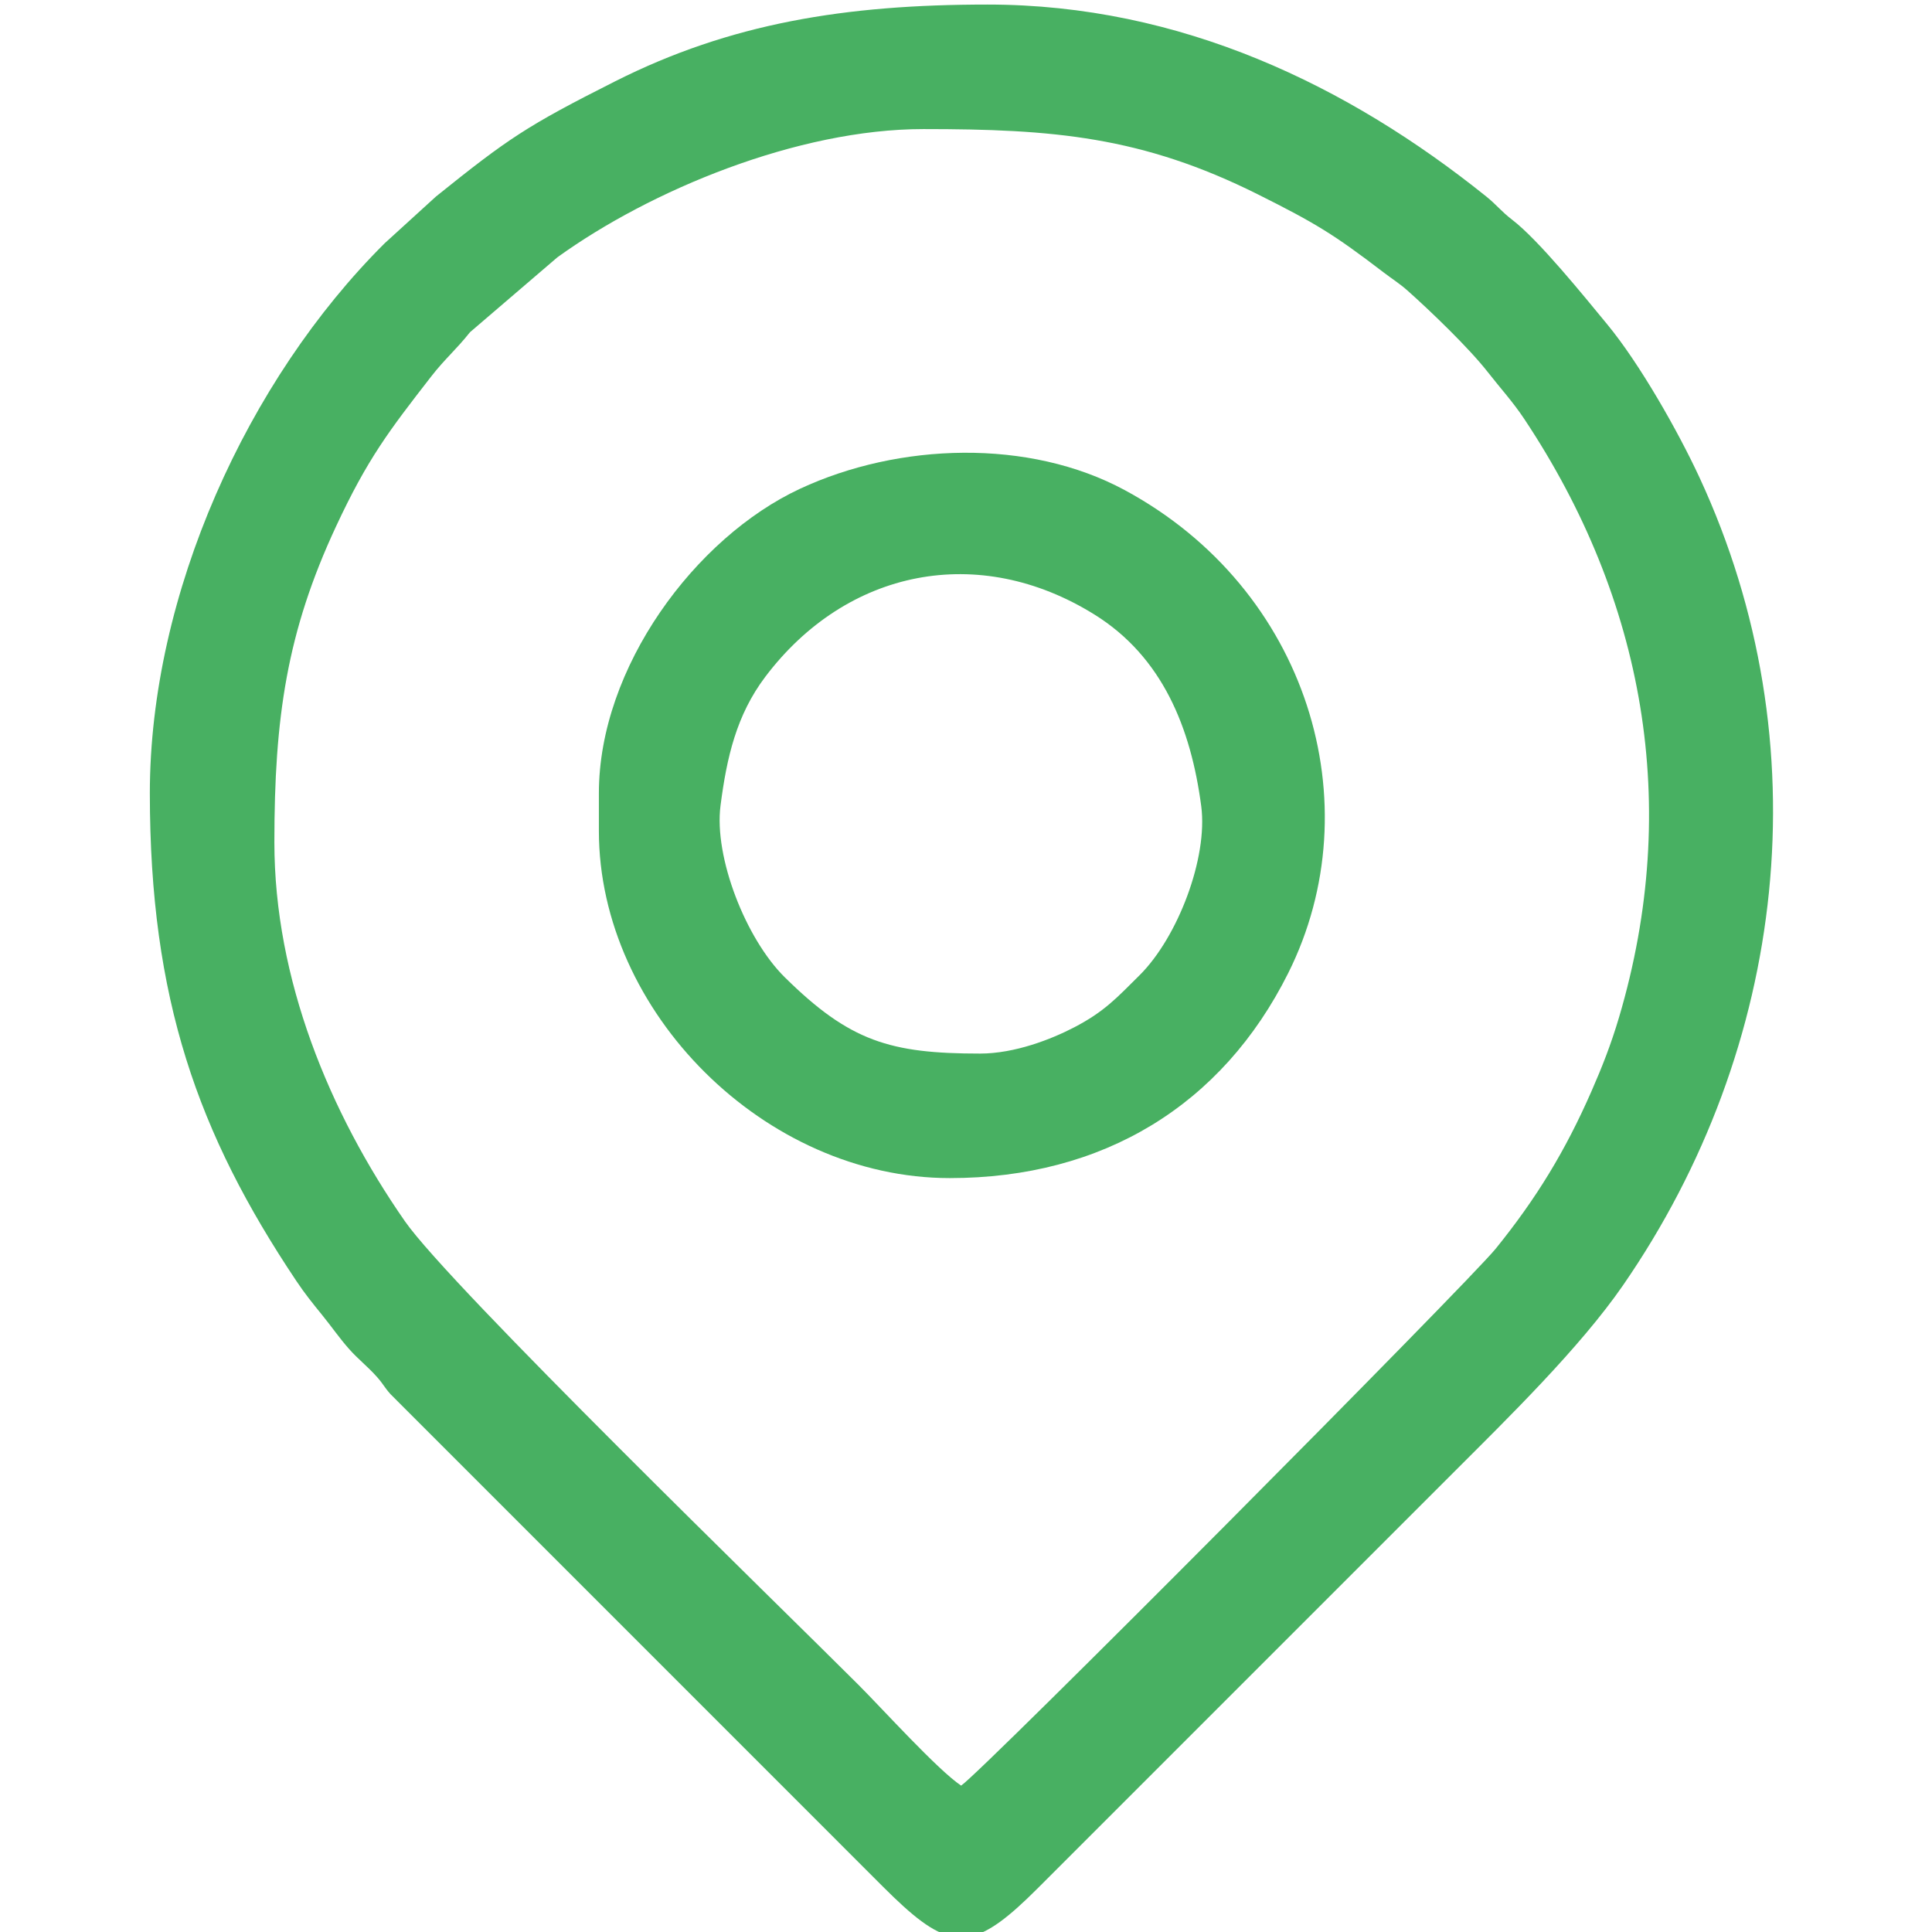
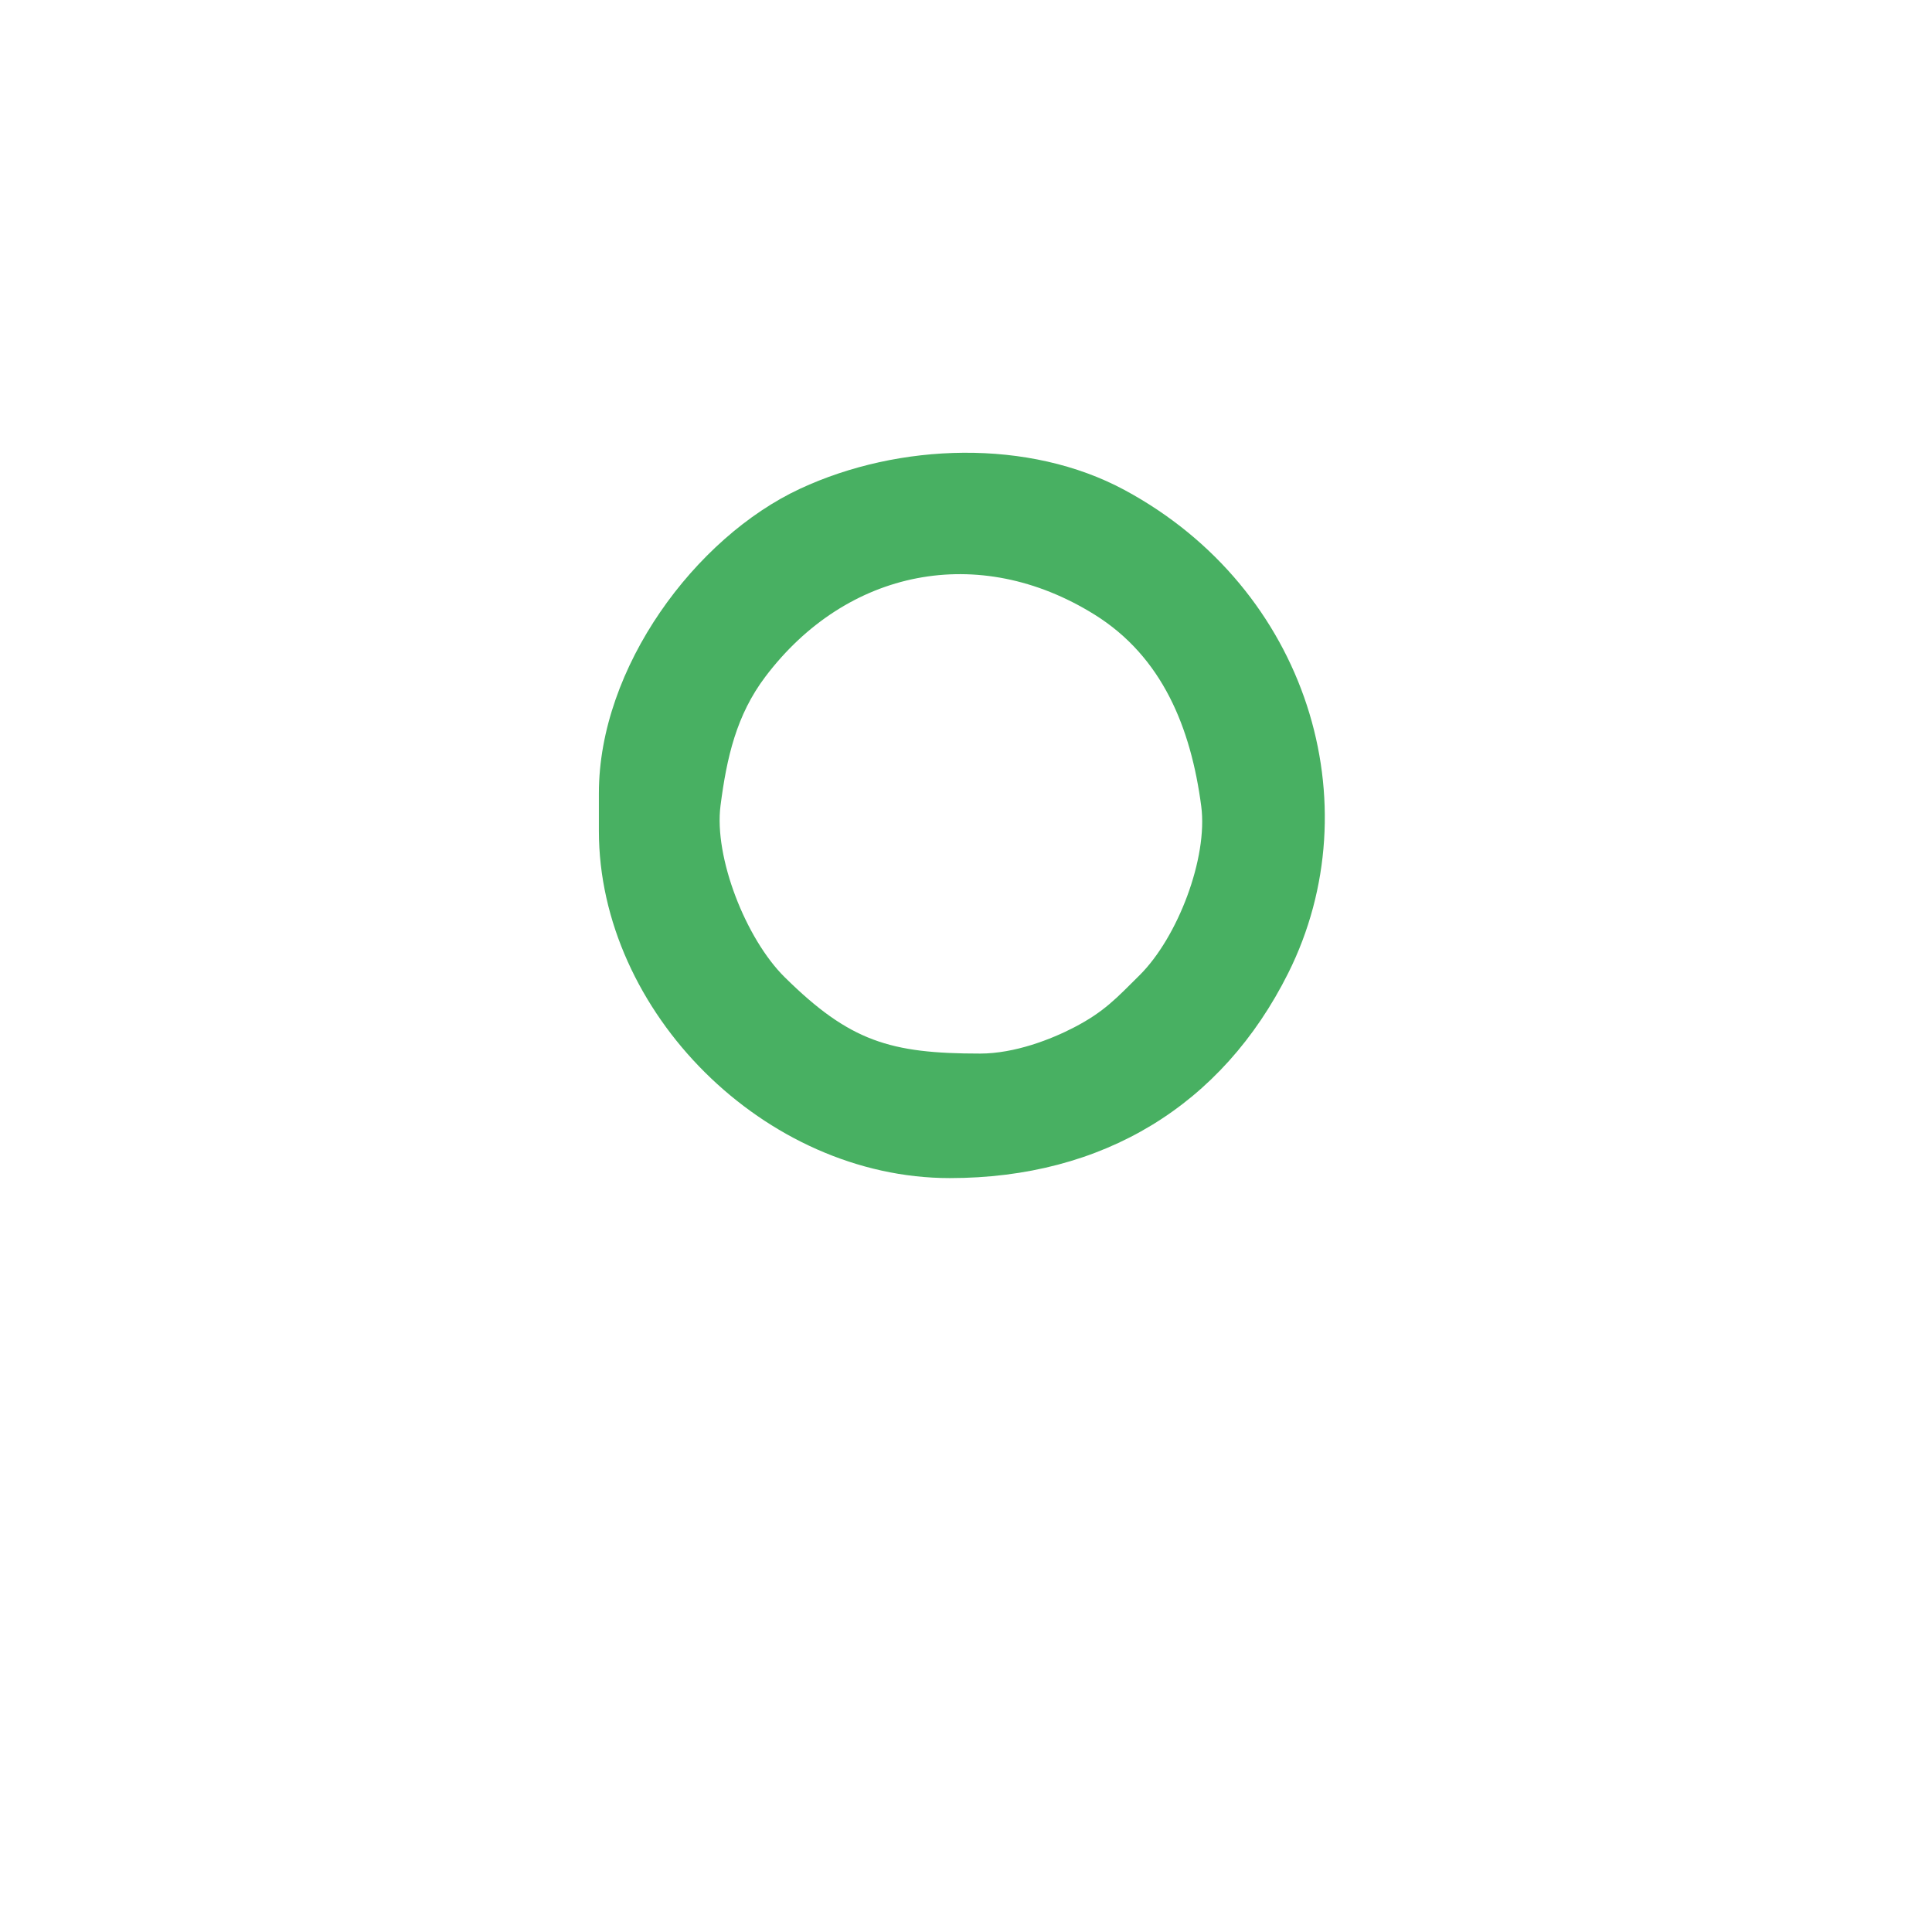
<svg xmlns="http://www.w3.org/2000/svg" xml:space="preserve" width="30mm" height="30mm" style="shape-rendering:geometricPrecision; text-rendering:geometricPrecision; image-rendering:optimizeQuality; fill-rule:evenodd; clip-rule:evenodd" viewBox="0 0 3000 3000">
  <defs>
    <style type="text/css">  .fil0 {fill:#48B062}  </style>
  </defs>
  <g id="Слой_x0020_1">
    <g id="_1713394057200">
-       <path class="fil0" d="M426.04 1307.85c0,-193.66 19.39,-326.57 95.67,-490.26 49.12,-105.41 82.28,-148.56 147.86,-233 21.29,-27.41 38.48,-41.34 60.2,-68.71l135.67 -116.28c144.25,-104.14 372.94,-199.17 568.41,-199.17 201.08,0 339.39,11.32 519.6,101.49 89.41,44.74 117.77,62.01 195.18,121.23 11.78,9.02 24.88,17.33 36.65,27.8 35.95,31.97 95.73,89.44 125.03,126.93 20.02,25.61 38.96,46.22 56.43,72.47 186.4,280.19 244.67,600.24 147.35,929.15 -12.74,43.05 -26.89,78.57 -42.97,115.24 -40.52,92.4 -85.27,165.95 -148.49,244.09 -43.05,53.2 -797.08,811.7 -830.19,833.87 -36.51,-24.45 -121.98,-119.06 -159.67,-156.74 -122.55,-122.56 -633.55,-618.25 -704.11,-719.72 -117.39,-168.84 -202.62,-375.95 -202.62,-588.39zm1079.34 1699.22l-26.02 0c-30.64,-5.79 -62.74,-31.88 -108.5,-77.64l-764.6 -764.69c-10.26,-11.65 -10.34,-14.63 -20.6,-26.28 -14.55,-16.52 -29.26,-27.51 -43.86,-44.03 -14.99,-16.96 -26.72,-34.18 -41.43,-52.31 -15.56,-19.17 -26.66,-32.81 -40.4,-53.35 -152.87,-228.53 -227.29,-437.95 -227.29,-757.09 0,-309.01 151.36,-641.87 364.73,-854.02l79.71 -72.63c112.17,-90.08 140.49,-109.41 278.2,-178.83 178.46,-89.95 356.86,-119.13 578.14,-119.13 300.36,0 560.4,126.18 774.31,297.96 15.81,12.7 23.63,23.42 40.14,36.03 41.32,31.56 111.89,119.04 147.88,162.66 50.09,60.7 109.55,165.22 143.16,237.7 191.42,412.79 135.85,885.77 -118.72,1254.38 -67.35,97.51 -180.3,207.72 -261.68,289.1l-647.46 647.46c-44.41,44.42 -75.99,69.11 -105.71,74.71z" />
      <path class="fil0" d="M1521.74 1635.98c-139.45,0 -202.25,-18.81 -303.28,-118.6 -60.46,-59.73 -109.98,-186.35 -99.65,-266.36 9.61,-74.52 24.61,-140.66 69.66,-200.27 126.21,-166.98 330.99,-208.49 511.05,-96.46 105.47,65.63 149.79,176.05 165.76,297.6 10.54,80.21 -36.42,203.61 -95.9,262.59 -35.8,35.51 -54.6,56.35 -101.05,80.59 -35.62,18.6 -92.5,40.91 -146.59,40.91zm-591.8 -404.3l0 58.6c0,280.77 257.32,539.06 544.93,539.06 237.79,0 422.8,-112.94 525.46,-318.29 131.2,-262.46 30.66,-596.54 -253.98,-750.07 -148.7,-80.21 -350.32,-73.6 -504.01,-2.06 -162.76,75.77 -312.4,277.54 -312.4,472.76z" />
    </g>
  </g>
</svg>